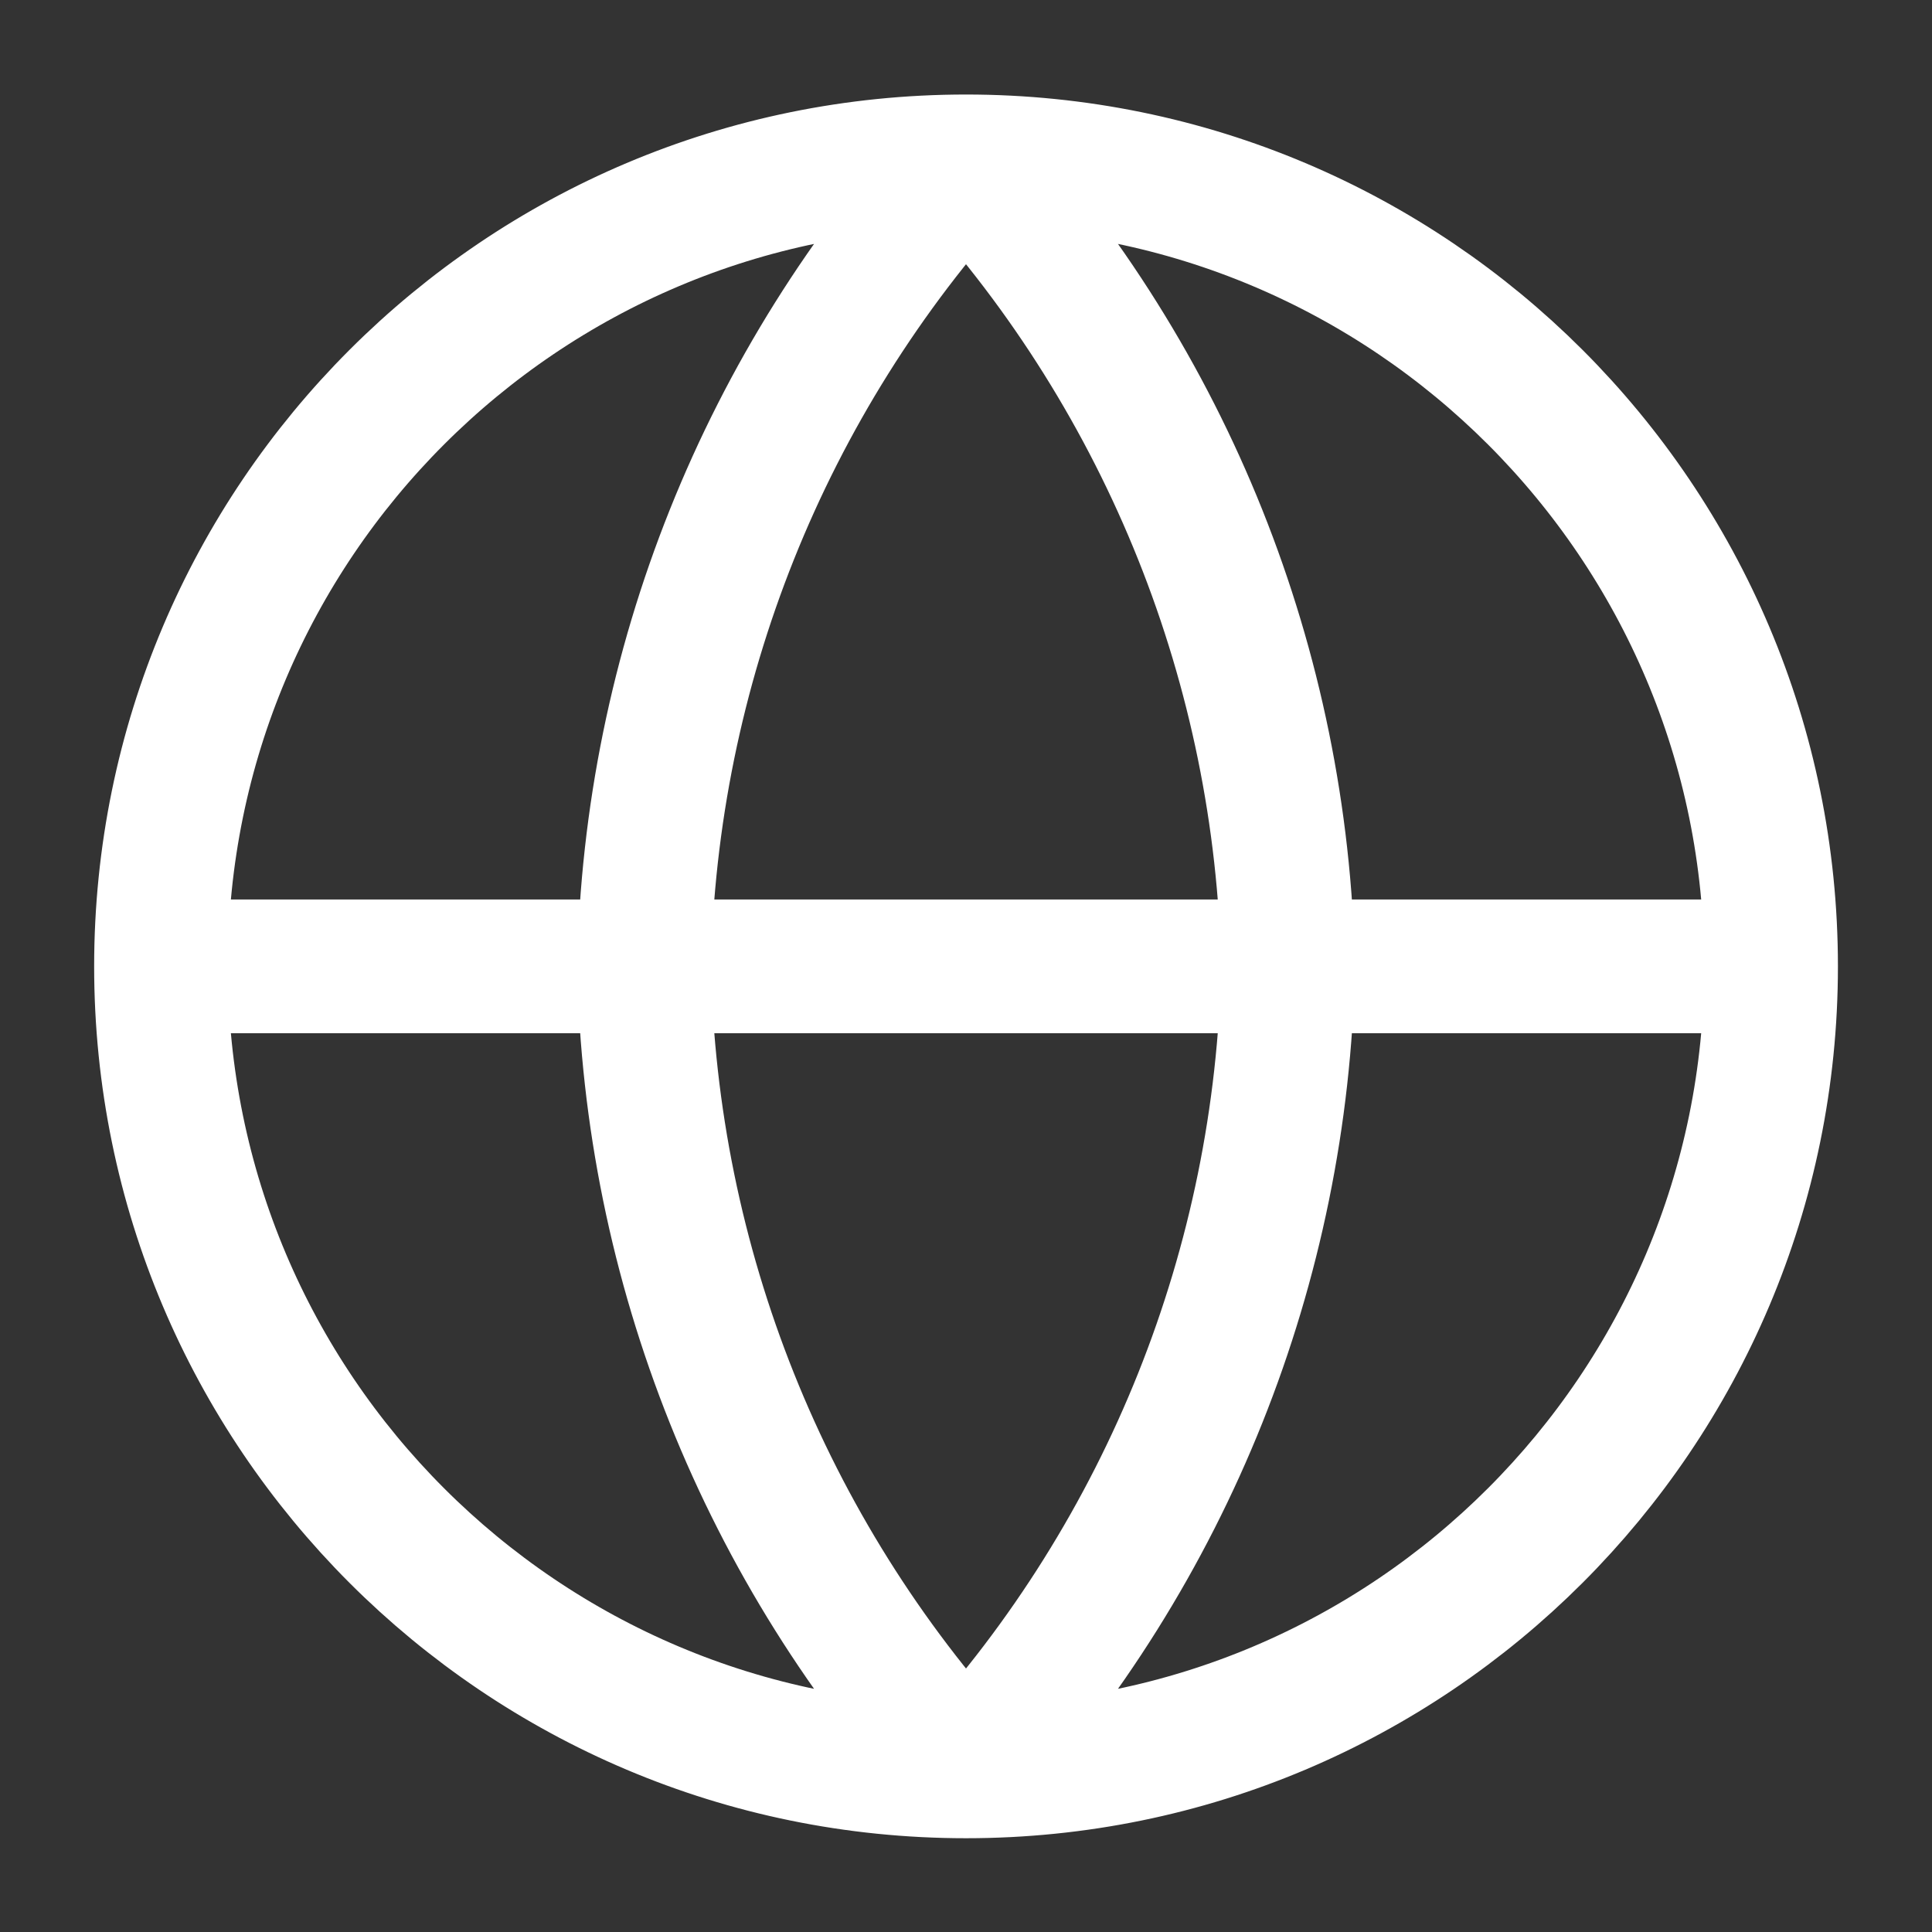
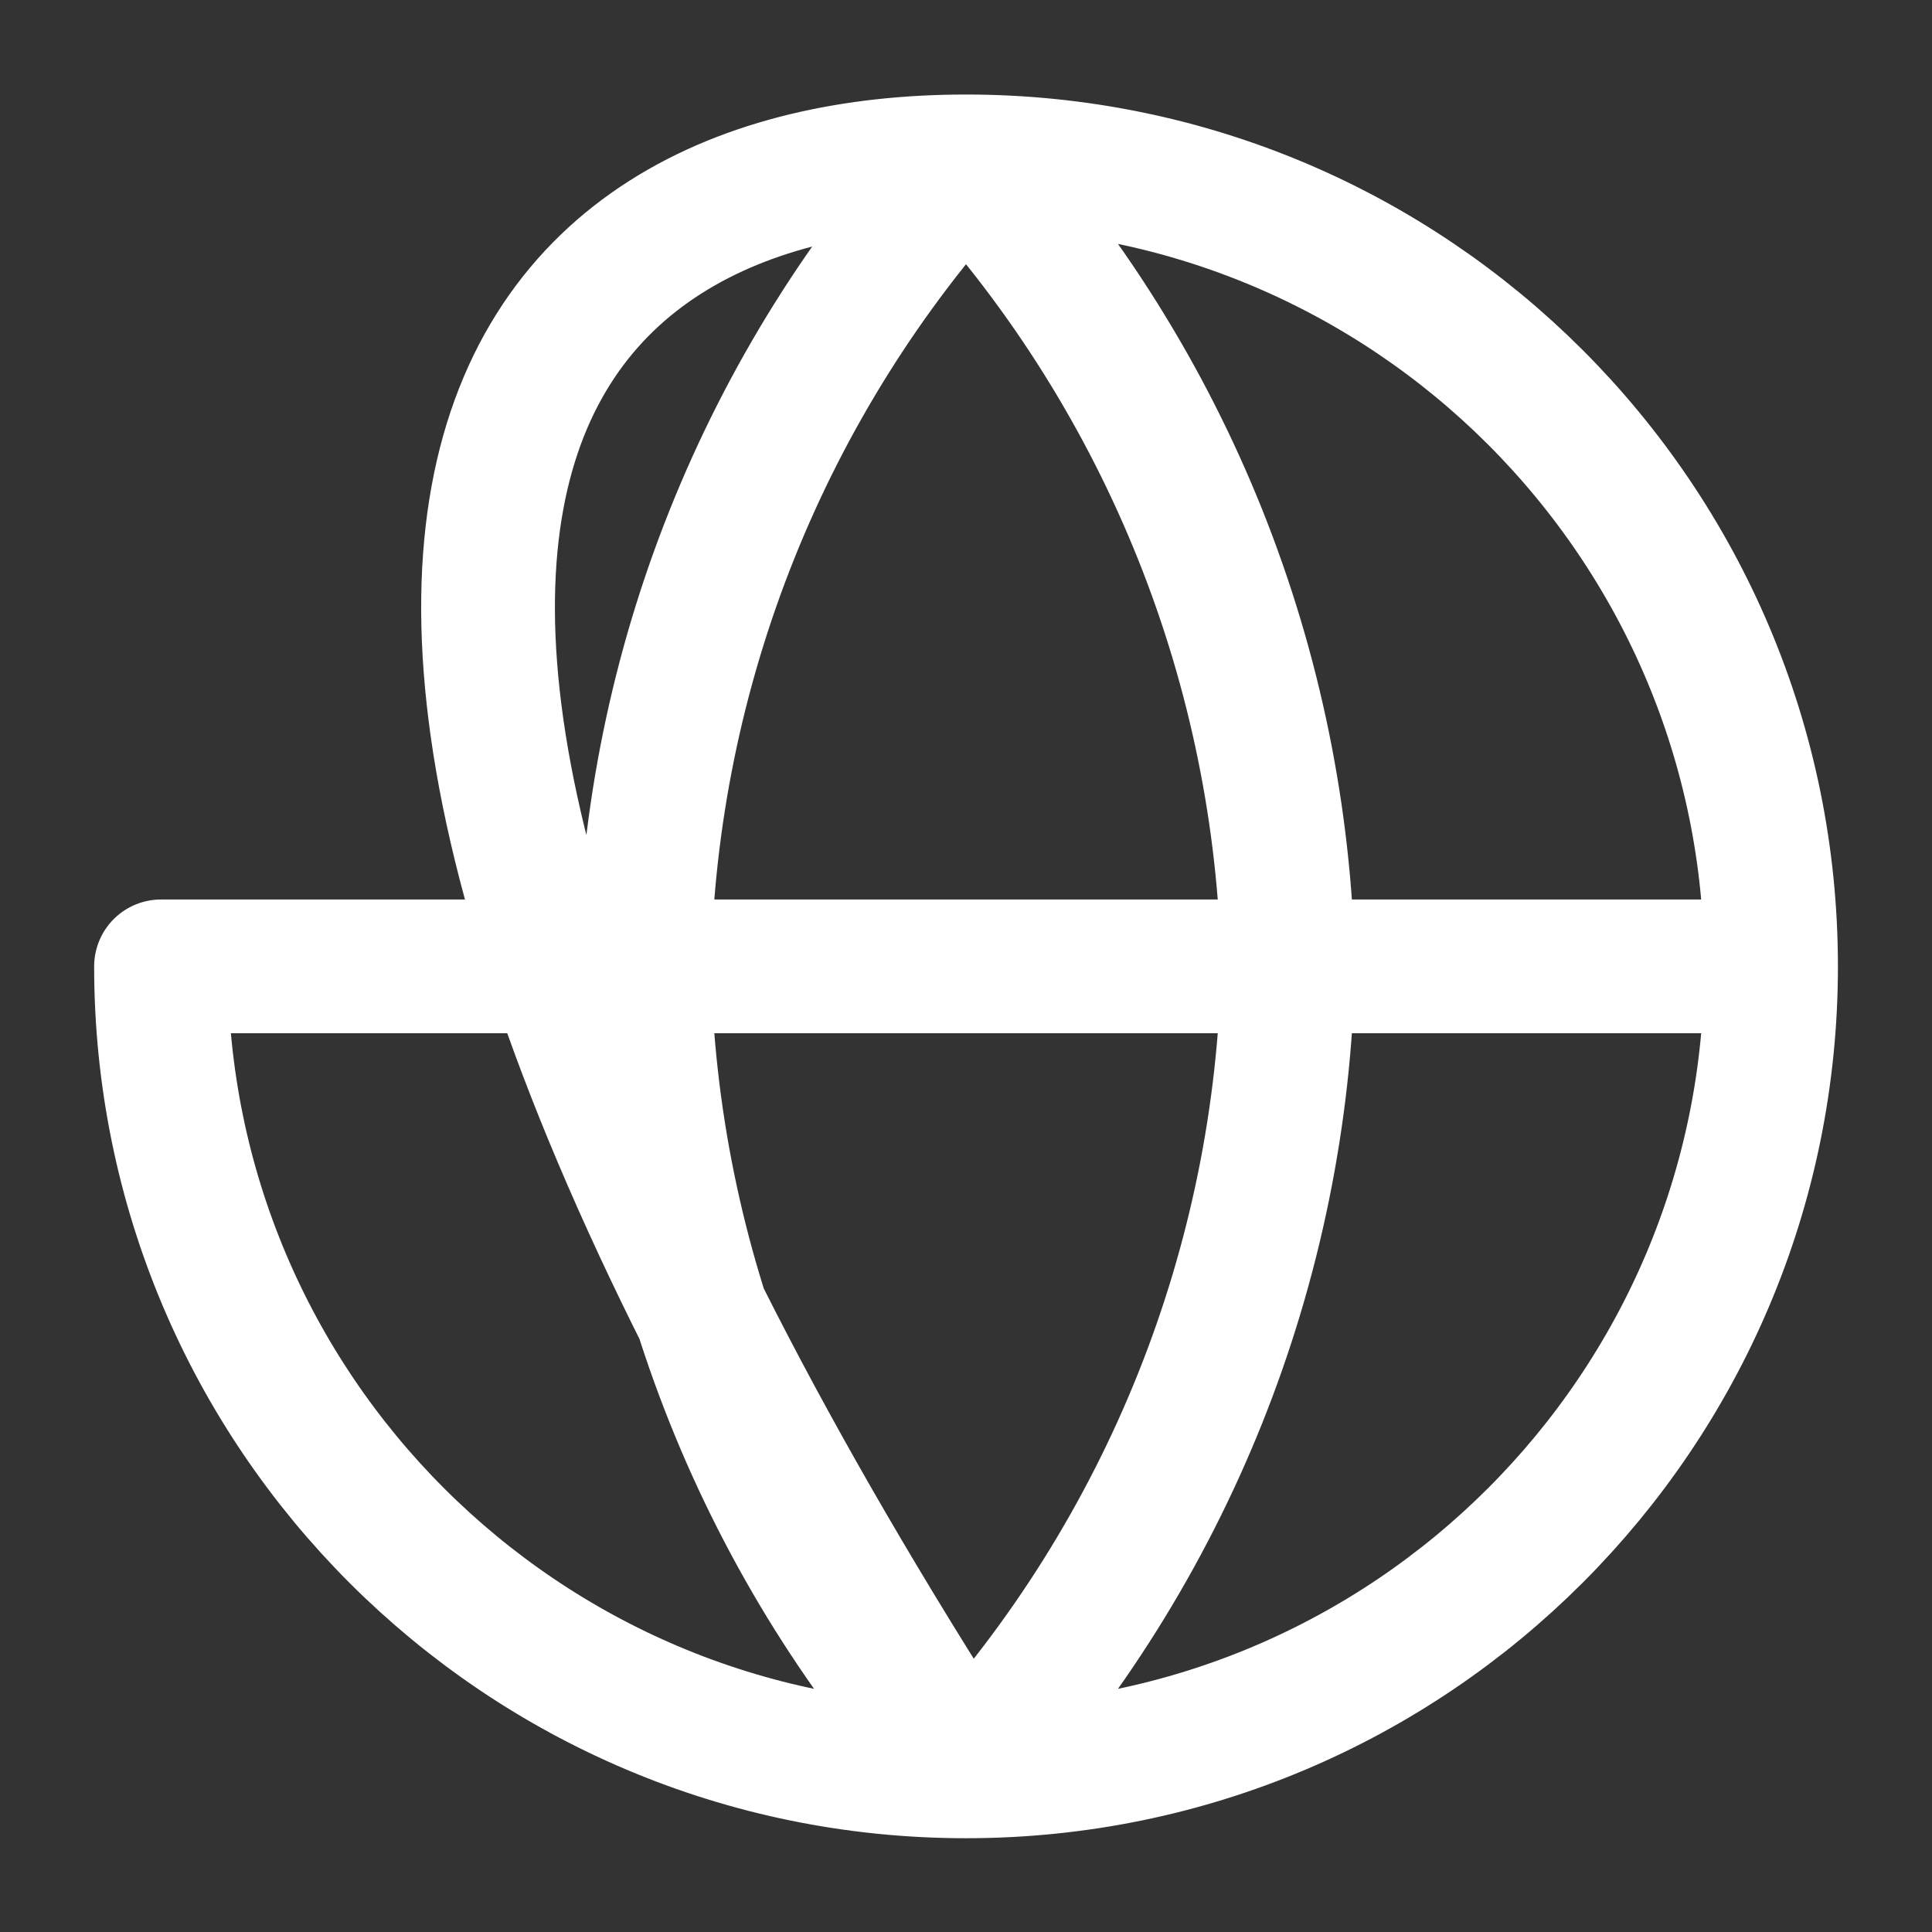
<svg xmlns="http://www.w3.org/2000/svg" width="26" height="26" viewBox="0 0 26 26" fill="none">
  <rect x="0" y="0" width="26" height="26" fill="#333333" stroke="none" />
-   <path d="M2.167 13.005H23.834M2.167 13.005C2.167 18.988 7.017 23.838 13 23.838M2.167 13.005C2.167 7.022 7.017 2.172 13 2.172M23.834 13.005C23.834 18.988 18.983 23.838 13 23.838M23.834 13.005C23.834 7.022 18.983 2.172 13 2.172M13 2.172C15.71 5.138 17.25 8.988 17.334 13.005C17.25 17.022 15.71 20.872 13 23.838M13 2.172C10.291 5.138 8.751 8.988 8.667 13.005C8.751 17.022 10.291 20.872 13 23.838" stroke="white" stroke-width="1.8" stroke-linecap="round" stroke-linejoin="round" />
+   <path d="M2.167 13.005H23.834M2.167 13.005C2.167 18.988 7.017 23.838 13 23.838C2.167 7.022 7.017 2.172 13 2.172M23.834 13.005C23.834 18.988 18.983 23.838 13 23.838M23.834 13.005C23.834 7.022 18.983 2.172 13 2.172M13 2.172C15.71 5.138 17.25 8.988 17.334 13.005C17.25 17.022 15.71 20.872 13 23.838M13 2.172C10.291 5.138 8.751 8.988 8.667 13.005C8.751 17.022 10.291 20.872 13 23.838" stroke="white" stroke-width="1.8" stroke-linecap="round" stroke-linejoin="round" />
</svg>